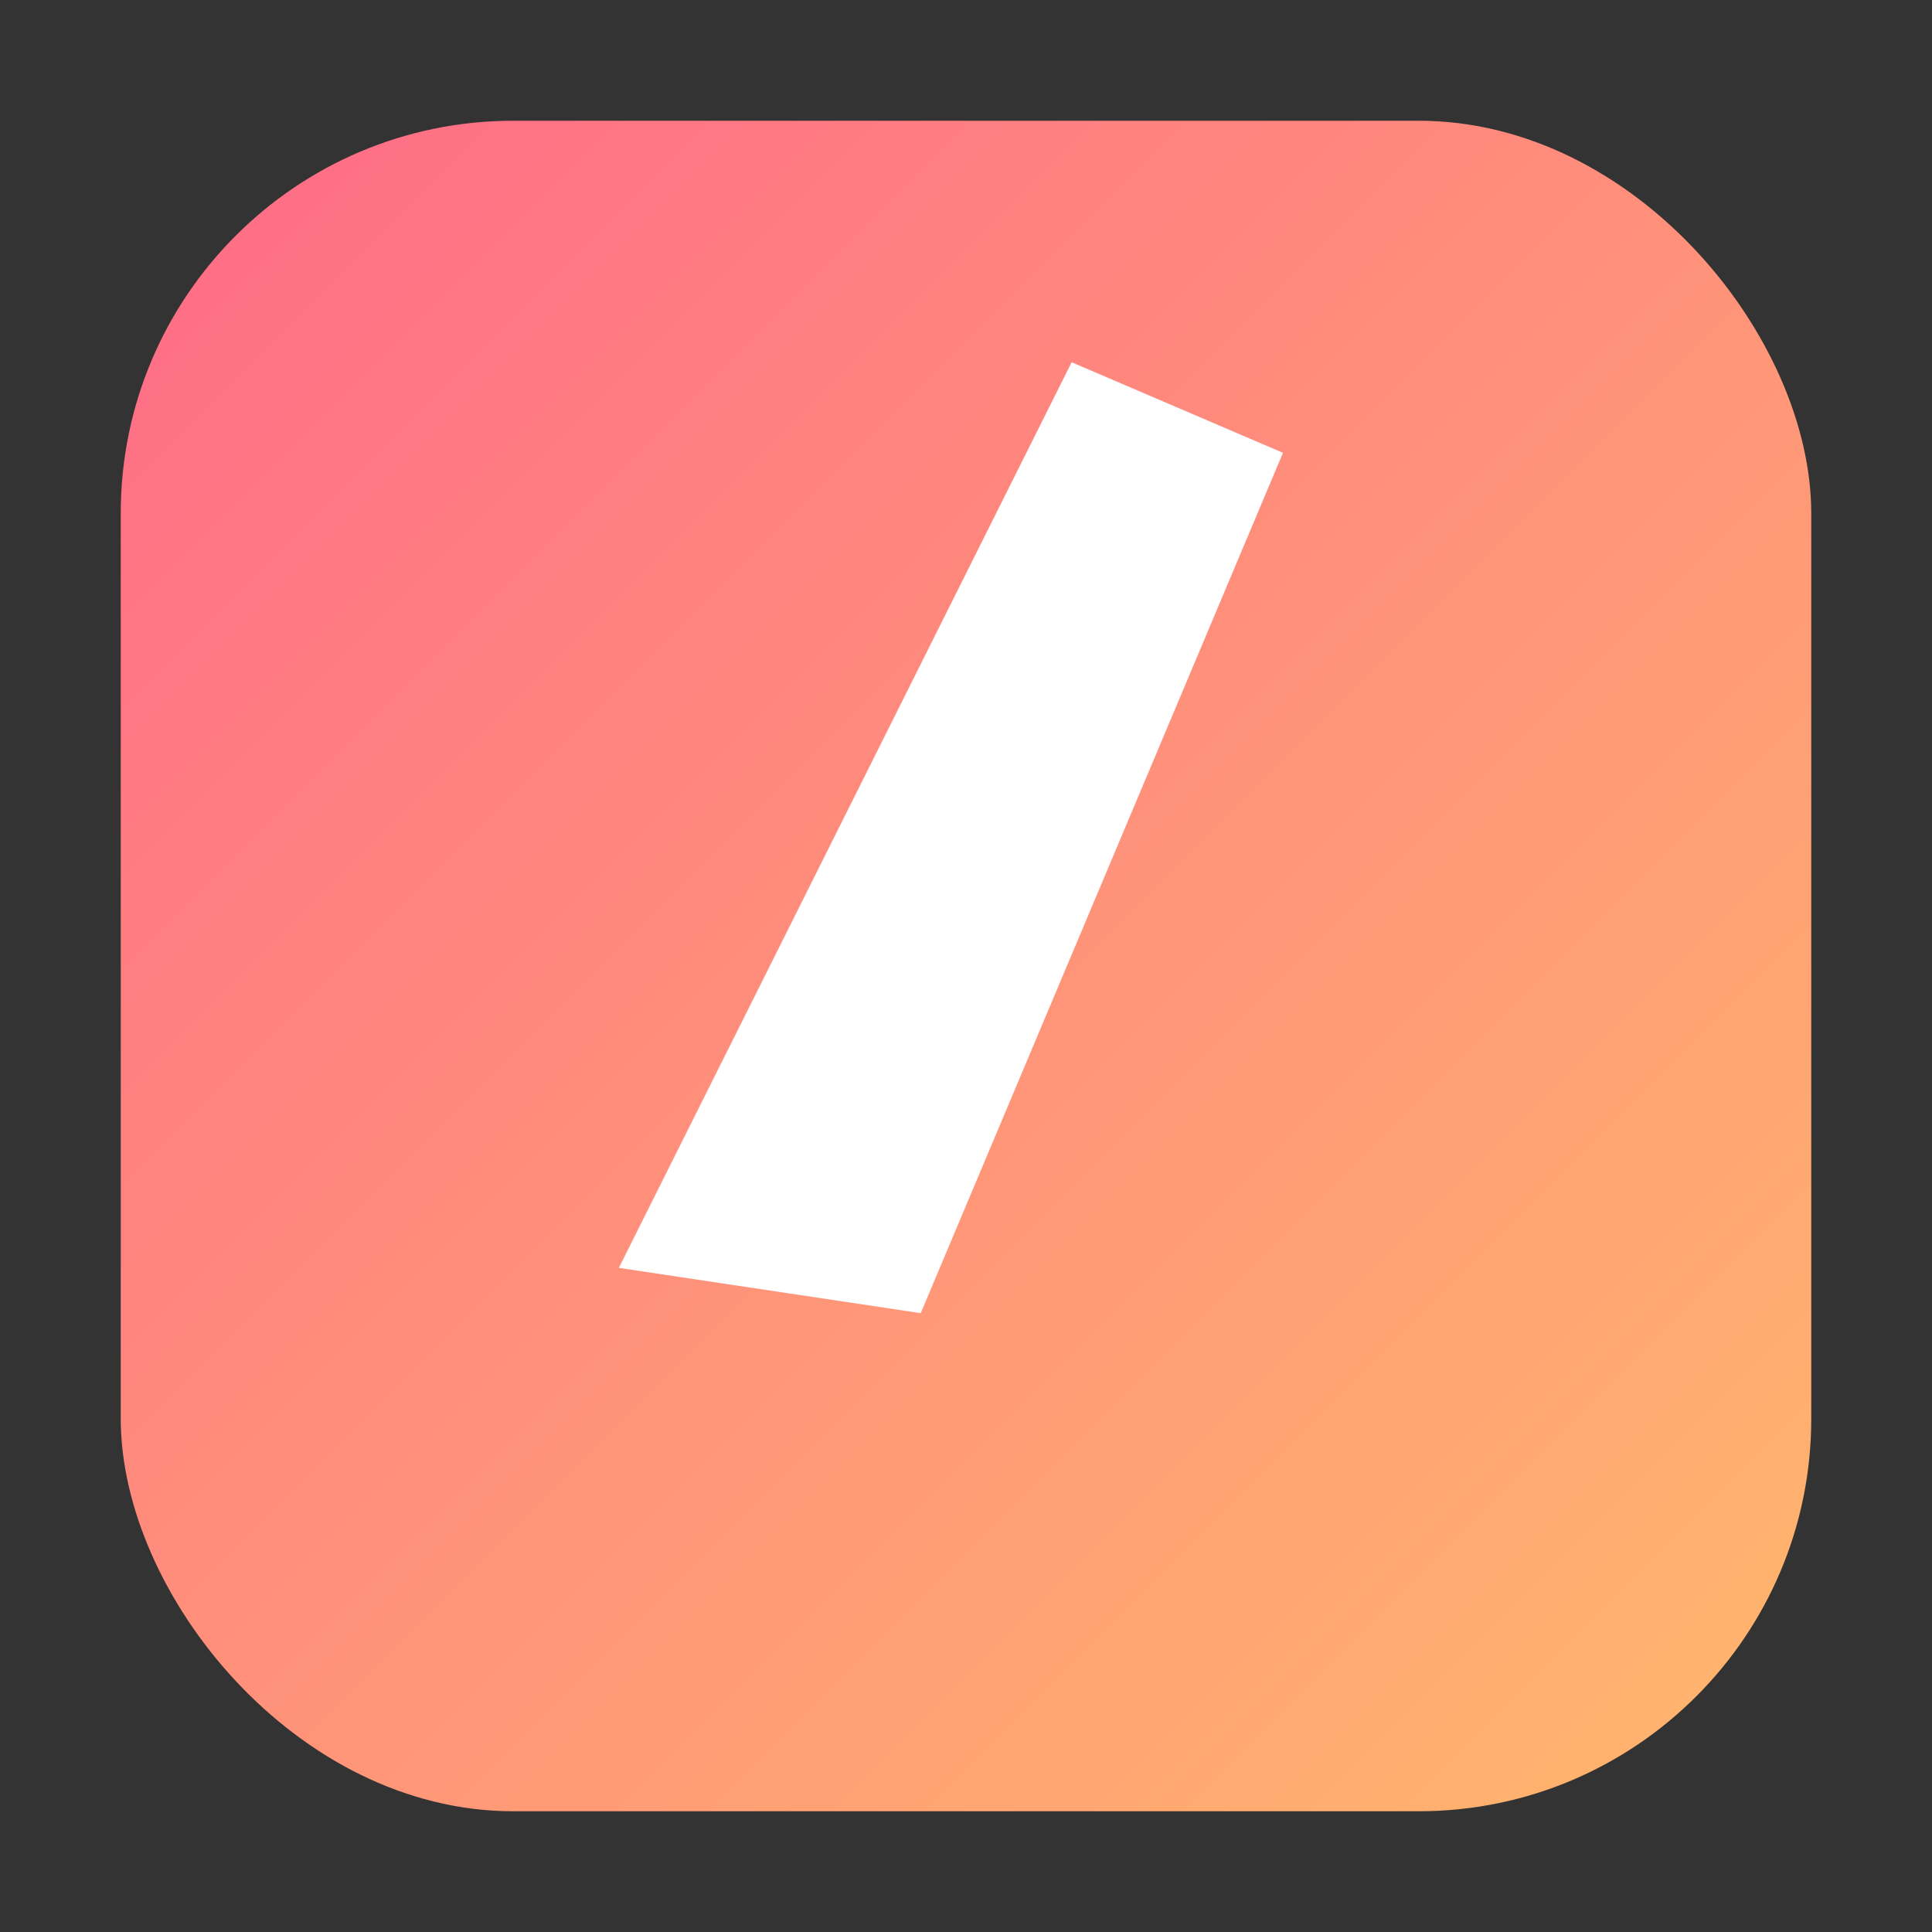
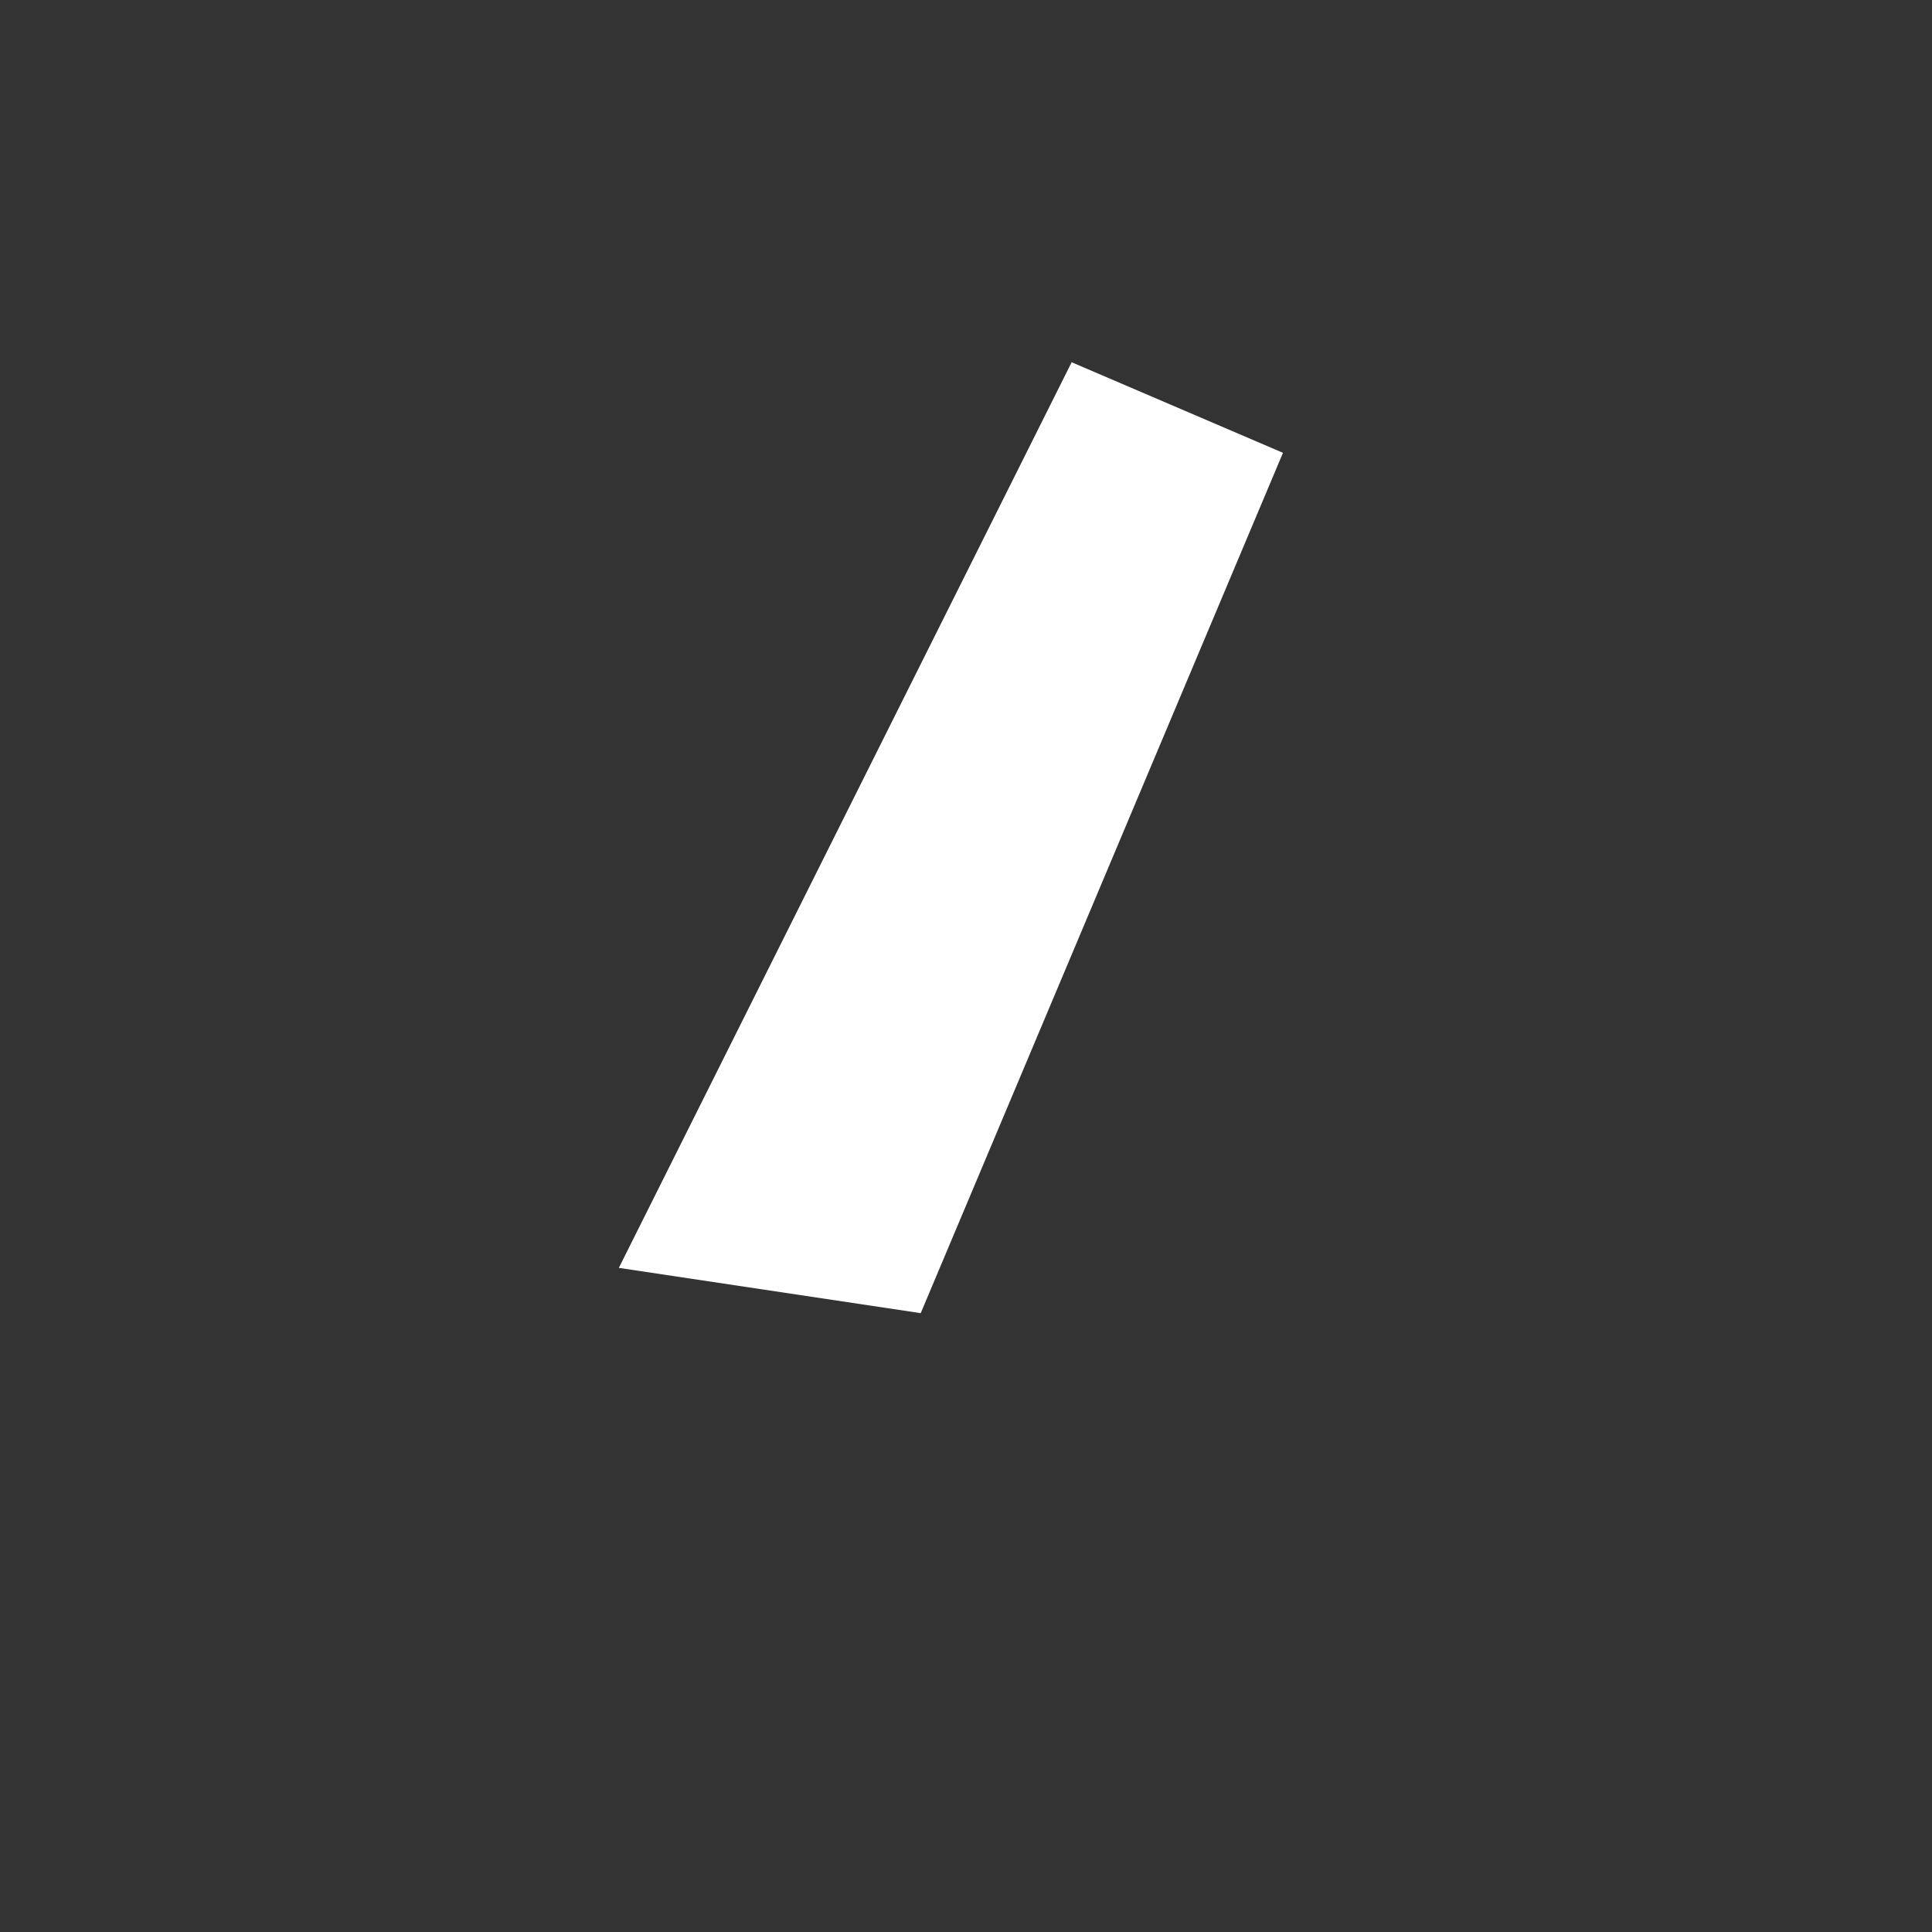
<svg xmlns="http://www.w3.org/2000/svg" width="256" height="256" viewBox="0 0 256 256">
  <rect x="0" y="0" width="256" height="256" fill="#333333" stroke="none" />
  <defs>
    <linearGradient id="g" x1="0" y1="0" x2="1" y2="1">
      <stop offset="0" stop-color="#FF6A88" />
      <stop offset="1" stop-color="#FFB86C" />
    </linearGradient>
  </defs>
-   <rect x="16" y="16" width="224" height="224" rx="52" fill="url(#g)" />
  <path d="M82 168c20-40 40-80 60-120l28 12-48 114-40-6Z" fill="#fff" />
</svg>